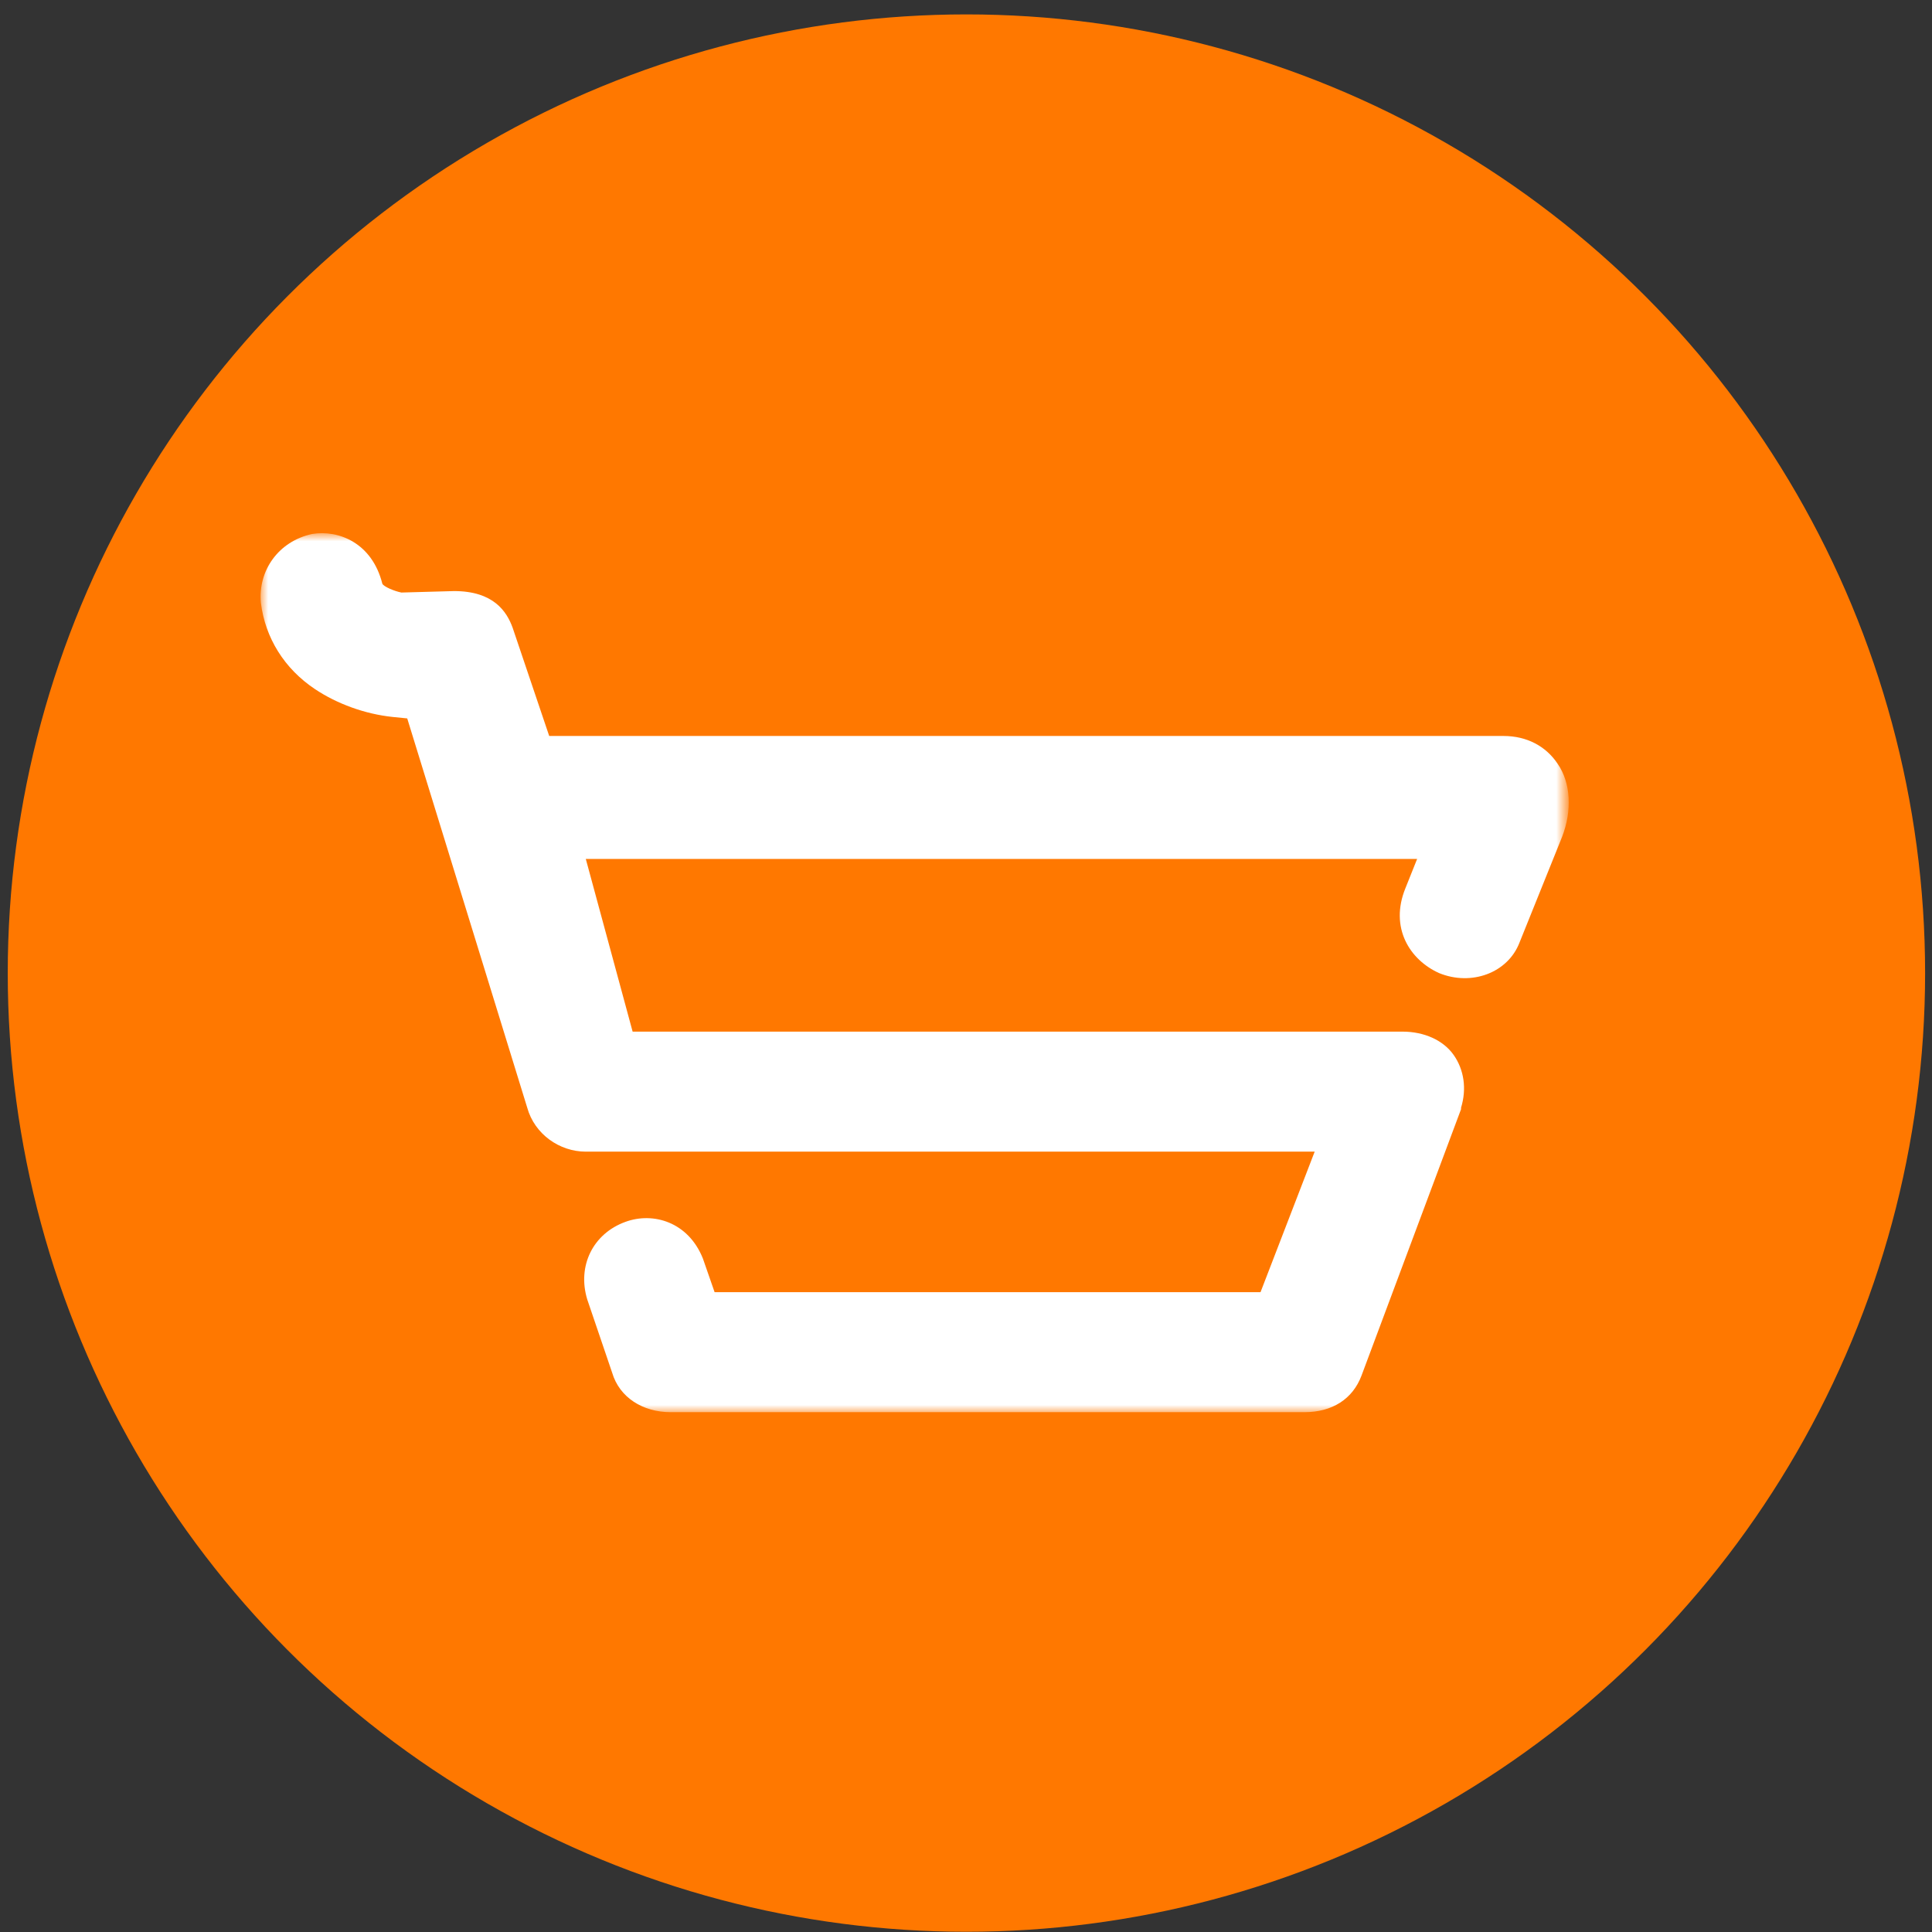
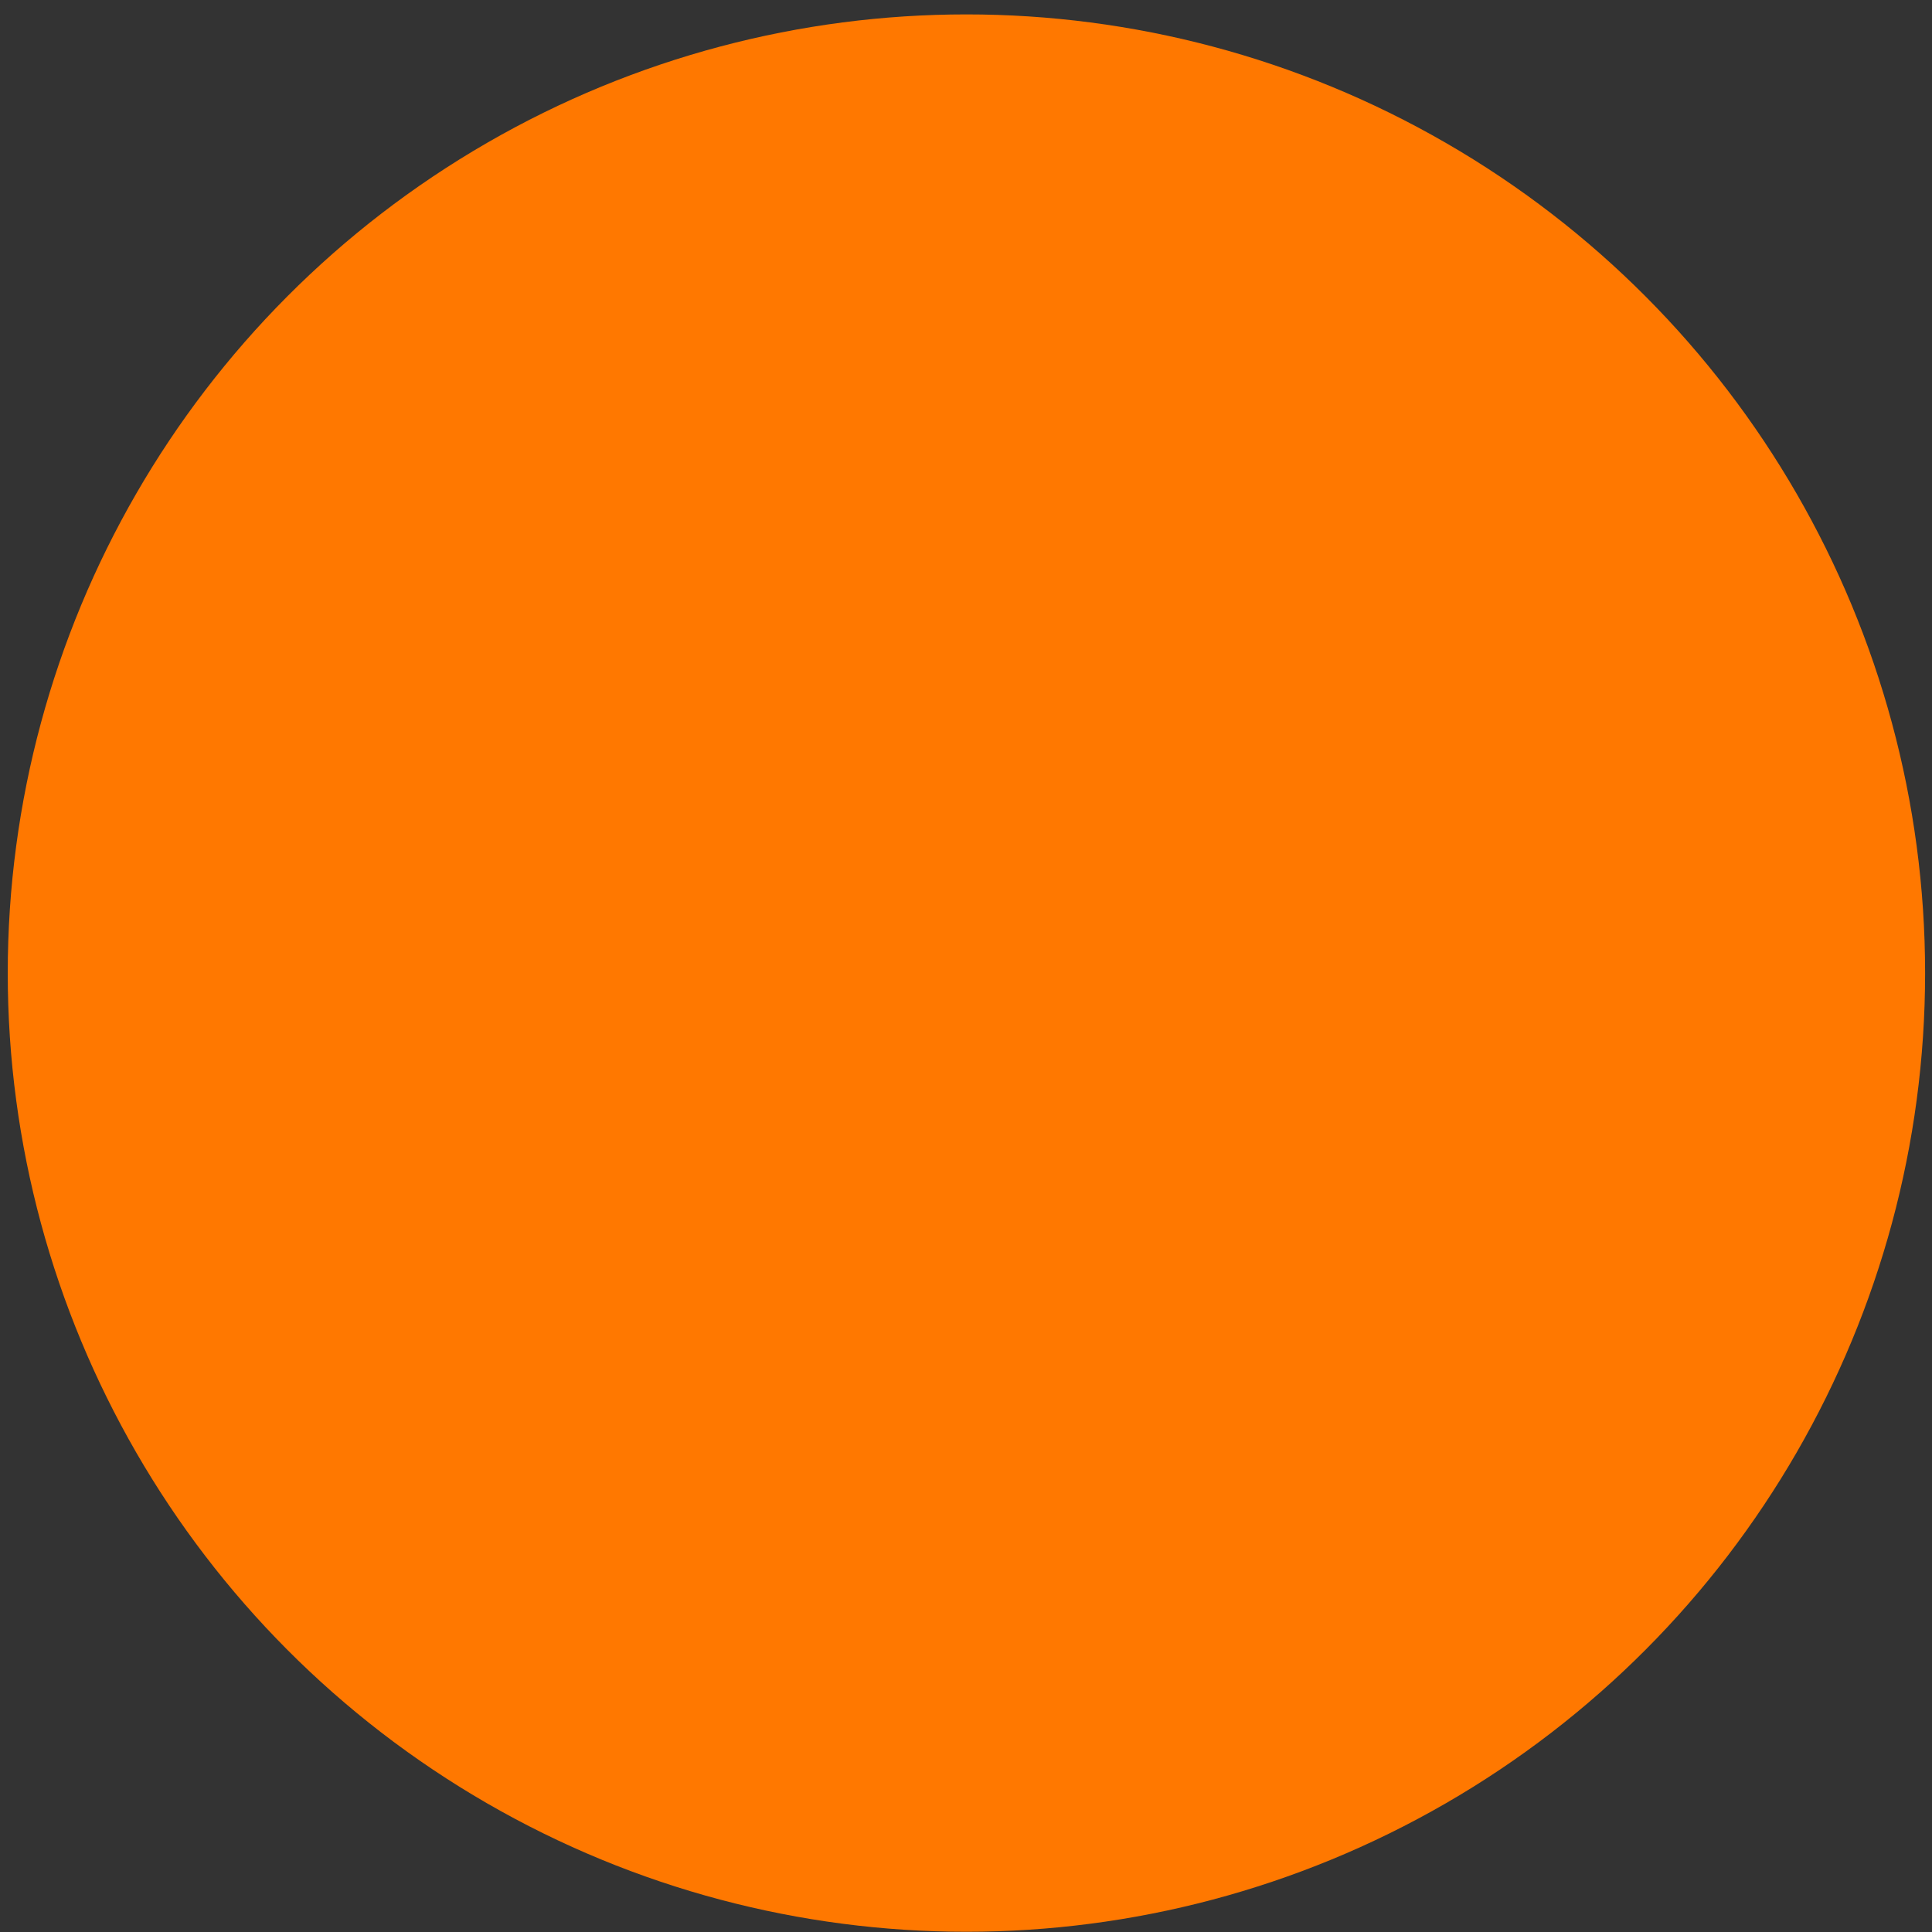
<svg xmlns="http://www.w3.org/2000/svg" version="1.1" id="Layer_1" x="0px" y="0px" viewBox="0 0 132 132" style="enable-background:new 0 0 132 132;" xml:space="preserve">
  <rect x="0" y="0" width="132" height="132" fill="#333333" stroke="none" />
  <g id="Page-1">
    <g id="Solutions:-Made-to-Order-2" transform="translate(-221, -181)">
      <g id="Group-5" transform="translate(221.529, 181.984)">
        <g id="Group-3">
          <circle id="Oval" style="fill-rule:evenodd;clip-rule:evenodd;fill:#FF7800;" cx="65.5" cy="65.5" r="65.5" />
        </g>
        <g id="Group-3_00000078034793041400548680000016993781167040224131_" transform="translate(17.294, 35.5)">
          <g id="Clip-2">
				</g>
          <defs>
            <filter id="Adobe_OpacityMaskFilter" filterUnits="userSpaceOnUse" x="0" y="0" width="89.4" height="60">
              <feColorMatrix type="matrix" values="1 0 0 0 0  0 1 0 0 0  0 0 1 0 0  0 0 0 1 0" />
            </filter>
          </defs>
          <mask maskUnits="userSpaceOnUse" x="0" y="0" width="89.4" height="60" id="mask-2_00000016759643742792800740000003109259122987180180_">
            <g style="filter:url(#Adobe_OpacityMaskFilter);">
              <polygon id="path-1_00000000222263445366026830000017315411227069591186_" style="fill-rule:evenodd;clip-rule:evenodd;fill:#FFFFFF;" points="        0,0 89.4,0 89.4,60 0,60       " />
            </g>
          </mask>
-           <path id="Fill-1" style="mask:url(#mask-2_00000016759643742792800740000003109259122987180180_);fill-rule:evenodd;clip-rule:evenodd;fill:#FFFFFF;" d="      M88.6,15.7c-0.8-1.2-2.1-1.9-3.7-1.9H19.7l-2.5-7.4c-0.4-1.1-1.3-2.5-4-2.5L9.6,4C9.1,3.9,8.4,3.6,8.3,3.4      c-0.7-2.8-3-3.7-4.8-3.4C1.2,0.5-0.2,2.5,0,4.7c0.3,2.4,1.6,4.5,3.7,5.9c1.5,1,3.4,1.7,5.3,1.9l1,0.1l8.2,26.6      c0.5,1.8,2.2,3,4,3h49.8l-3.7,9.6H31l-0.8-2.3l0,0c-1-2.5-3.4-3.2-5.3-2.5c-2.2,0.8-3.3,3-2.6,5.3l1.7,5c0.5,1.7,2.1,2.7,4,2.7      h43.3c1.9,0,3.3-0.9,3.9-2.5L82,39.3l0-0.1c0.4-1.3,0.2-2.6-0.5-3.6c-0.7-1-2-1.6-3.5-1.6H25.4l-3.2-11.8h56.8l-0.8,2      c-1.1,2.7,0.3,4.9,2.3,5.8c2.2,0.9,4.7,0,5.5-2.1l2.9-7.2C89.6,18.9,89.5,17,88.6,15.7" />
        </g>
      </g>
    </g>
  </g>
</svg>